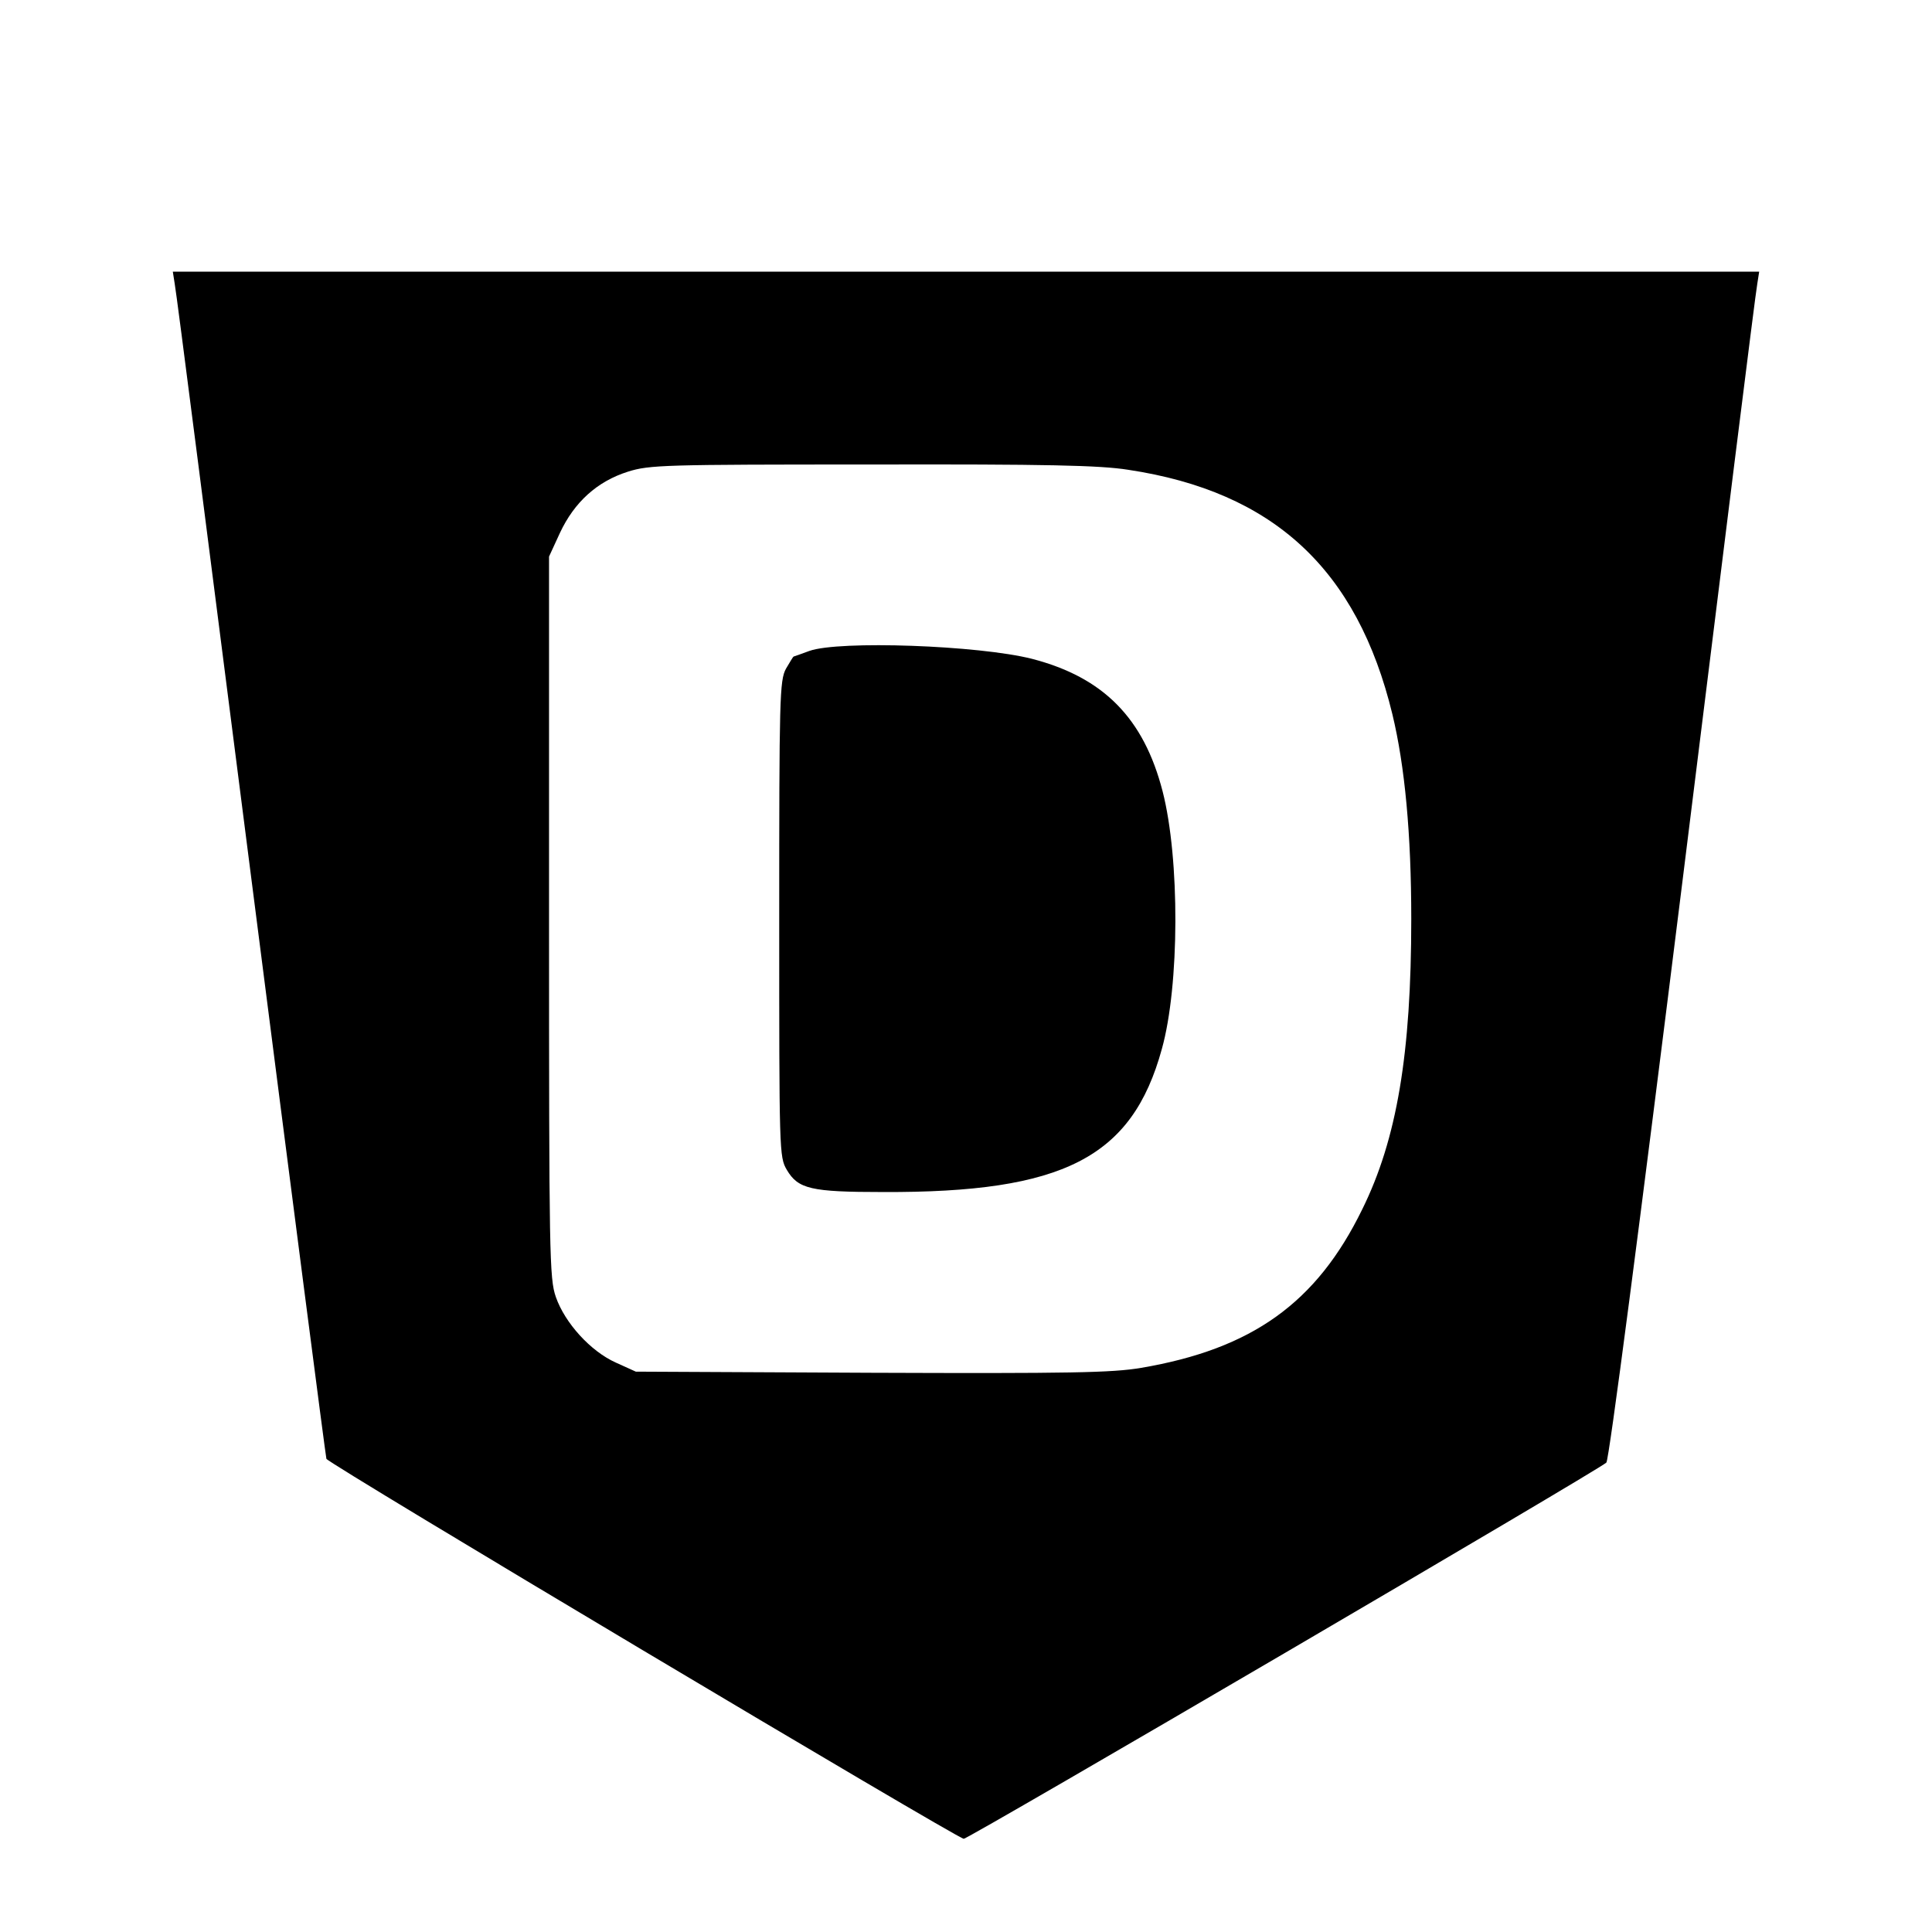
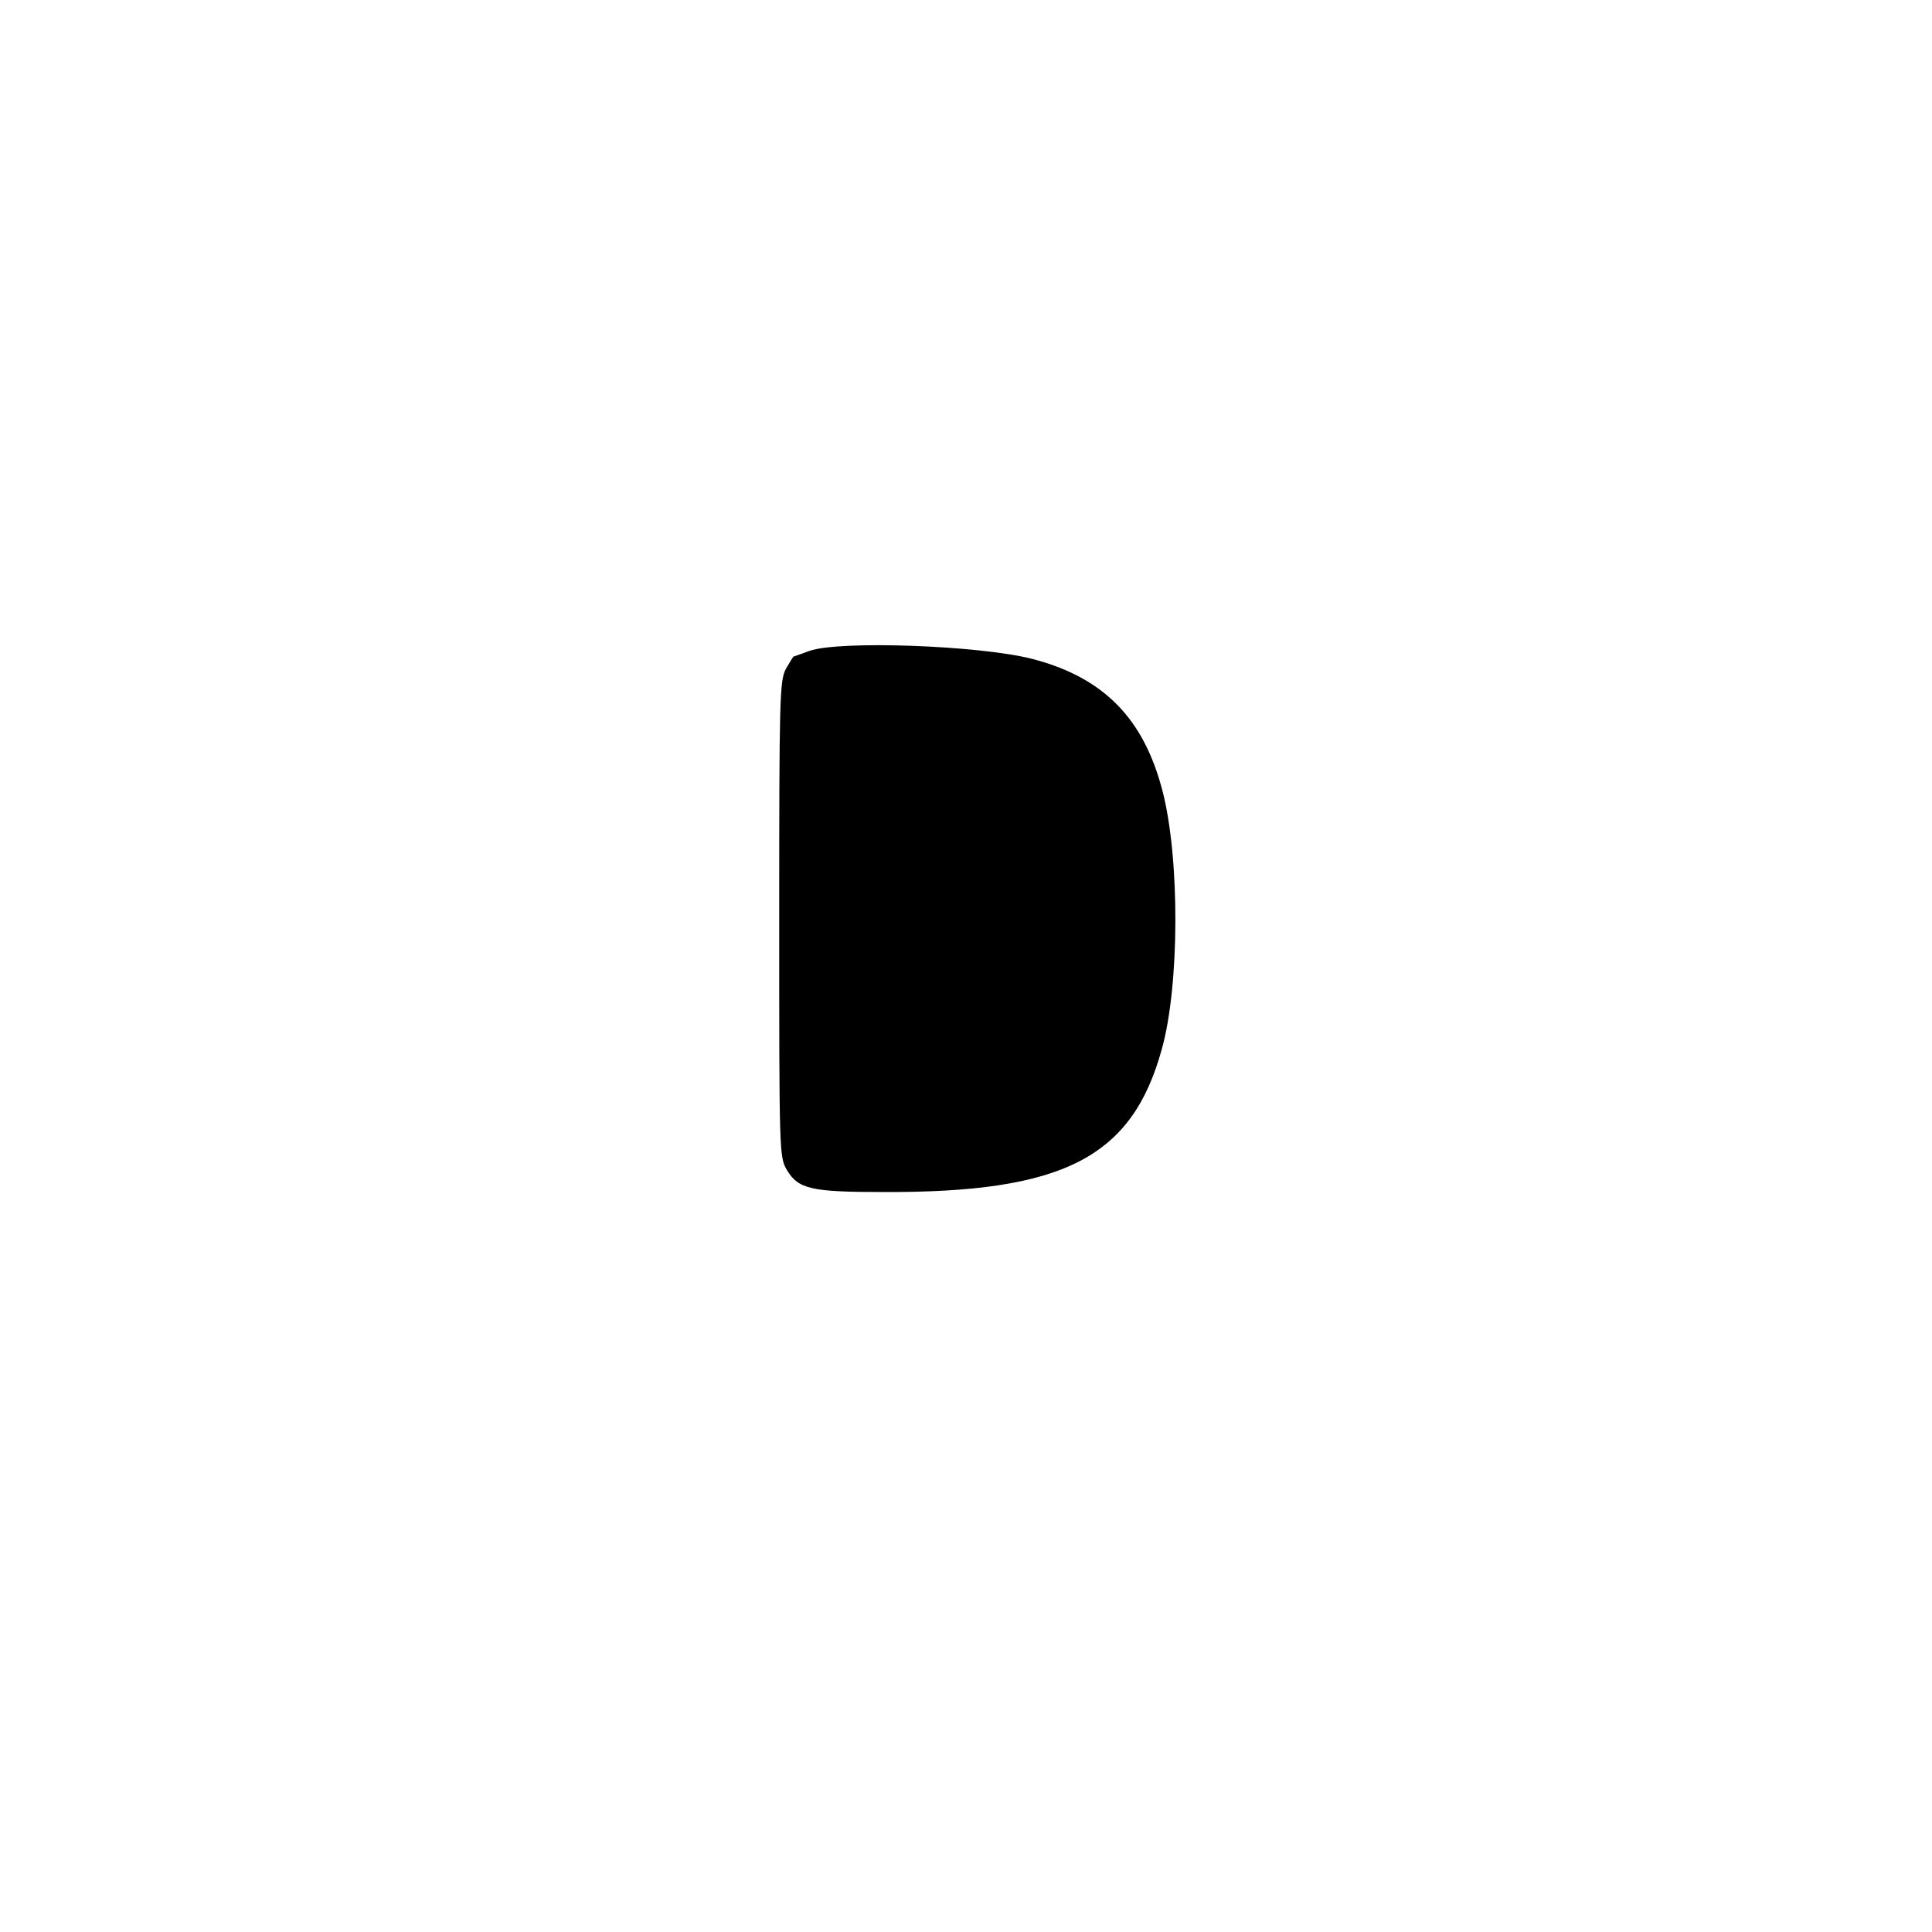
<svg xmlns="http://www.w3.org/2000/svg" version="1.0" width="512pt" height="512pt" viewBox="0 0 512 512" preserveAspectRatio="xMidYMid meet">
  <g transform="translate(0,512) scale(0.1,-0.1)" fill="#000000" stroke="none">
-     <path d="M463 4368 c4 -18 94 -724 202 -1568 108 -844 198 -1540 200 -1546 3 -12 1673 -1007 1689 -1007 13 0 1684 978 1703 997 7 6 87 619 203 1551 105 847 193 1555 197 1573 l5 32 -2102 0 -2102 0 5 -32z m2527 -493 c385 -58 607 -264 700 -648 33 -137 50 -317 50 -542 0 -357 -38 -584 -130 -770 -121 -248 -292 -370 -586 -420 -77 -13 -188 -15 -715 -13 l-624 3 -53 24 c-67 30 -135 105 -159 174 -17 49 -18 109 -18 1007 l0 955 29 63 c38 81 98 136 180 162 57 18 96 19 646 19 461 1 605 -2 680 -14z" />
    <path d="M2145 3395 c-22 -8 -41 -15 -42 -15 -1 0 -10 -15 -20 -32 -17 -31 -18 -78 -18 -663 0 -617 0 -631 20 -665 30 -51 64 -59 255 -59 478 -2 660 91 739 379 47 168 48 504 2 683 -50 194 -157 302 -346 351 -142 36 -511 49 -590 21z" />
  </g>
</svg>